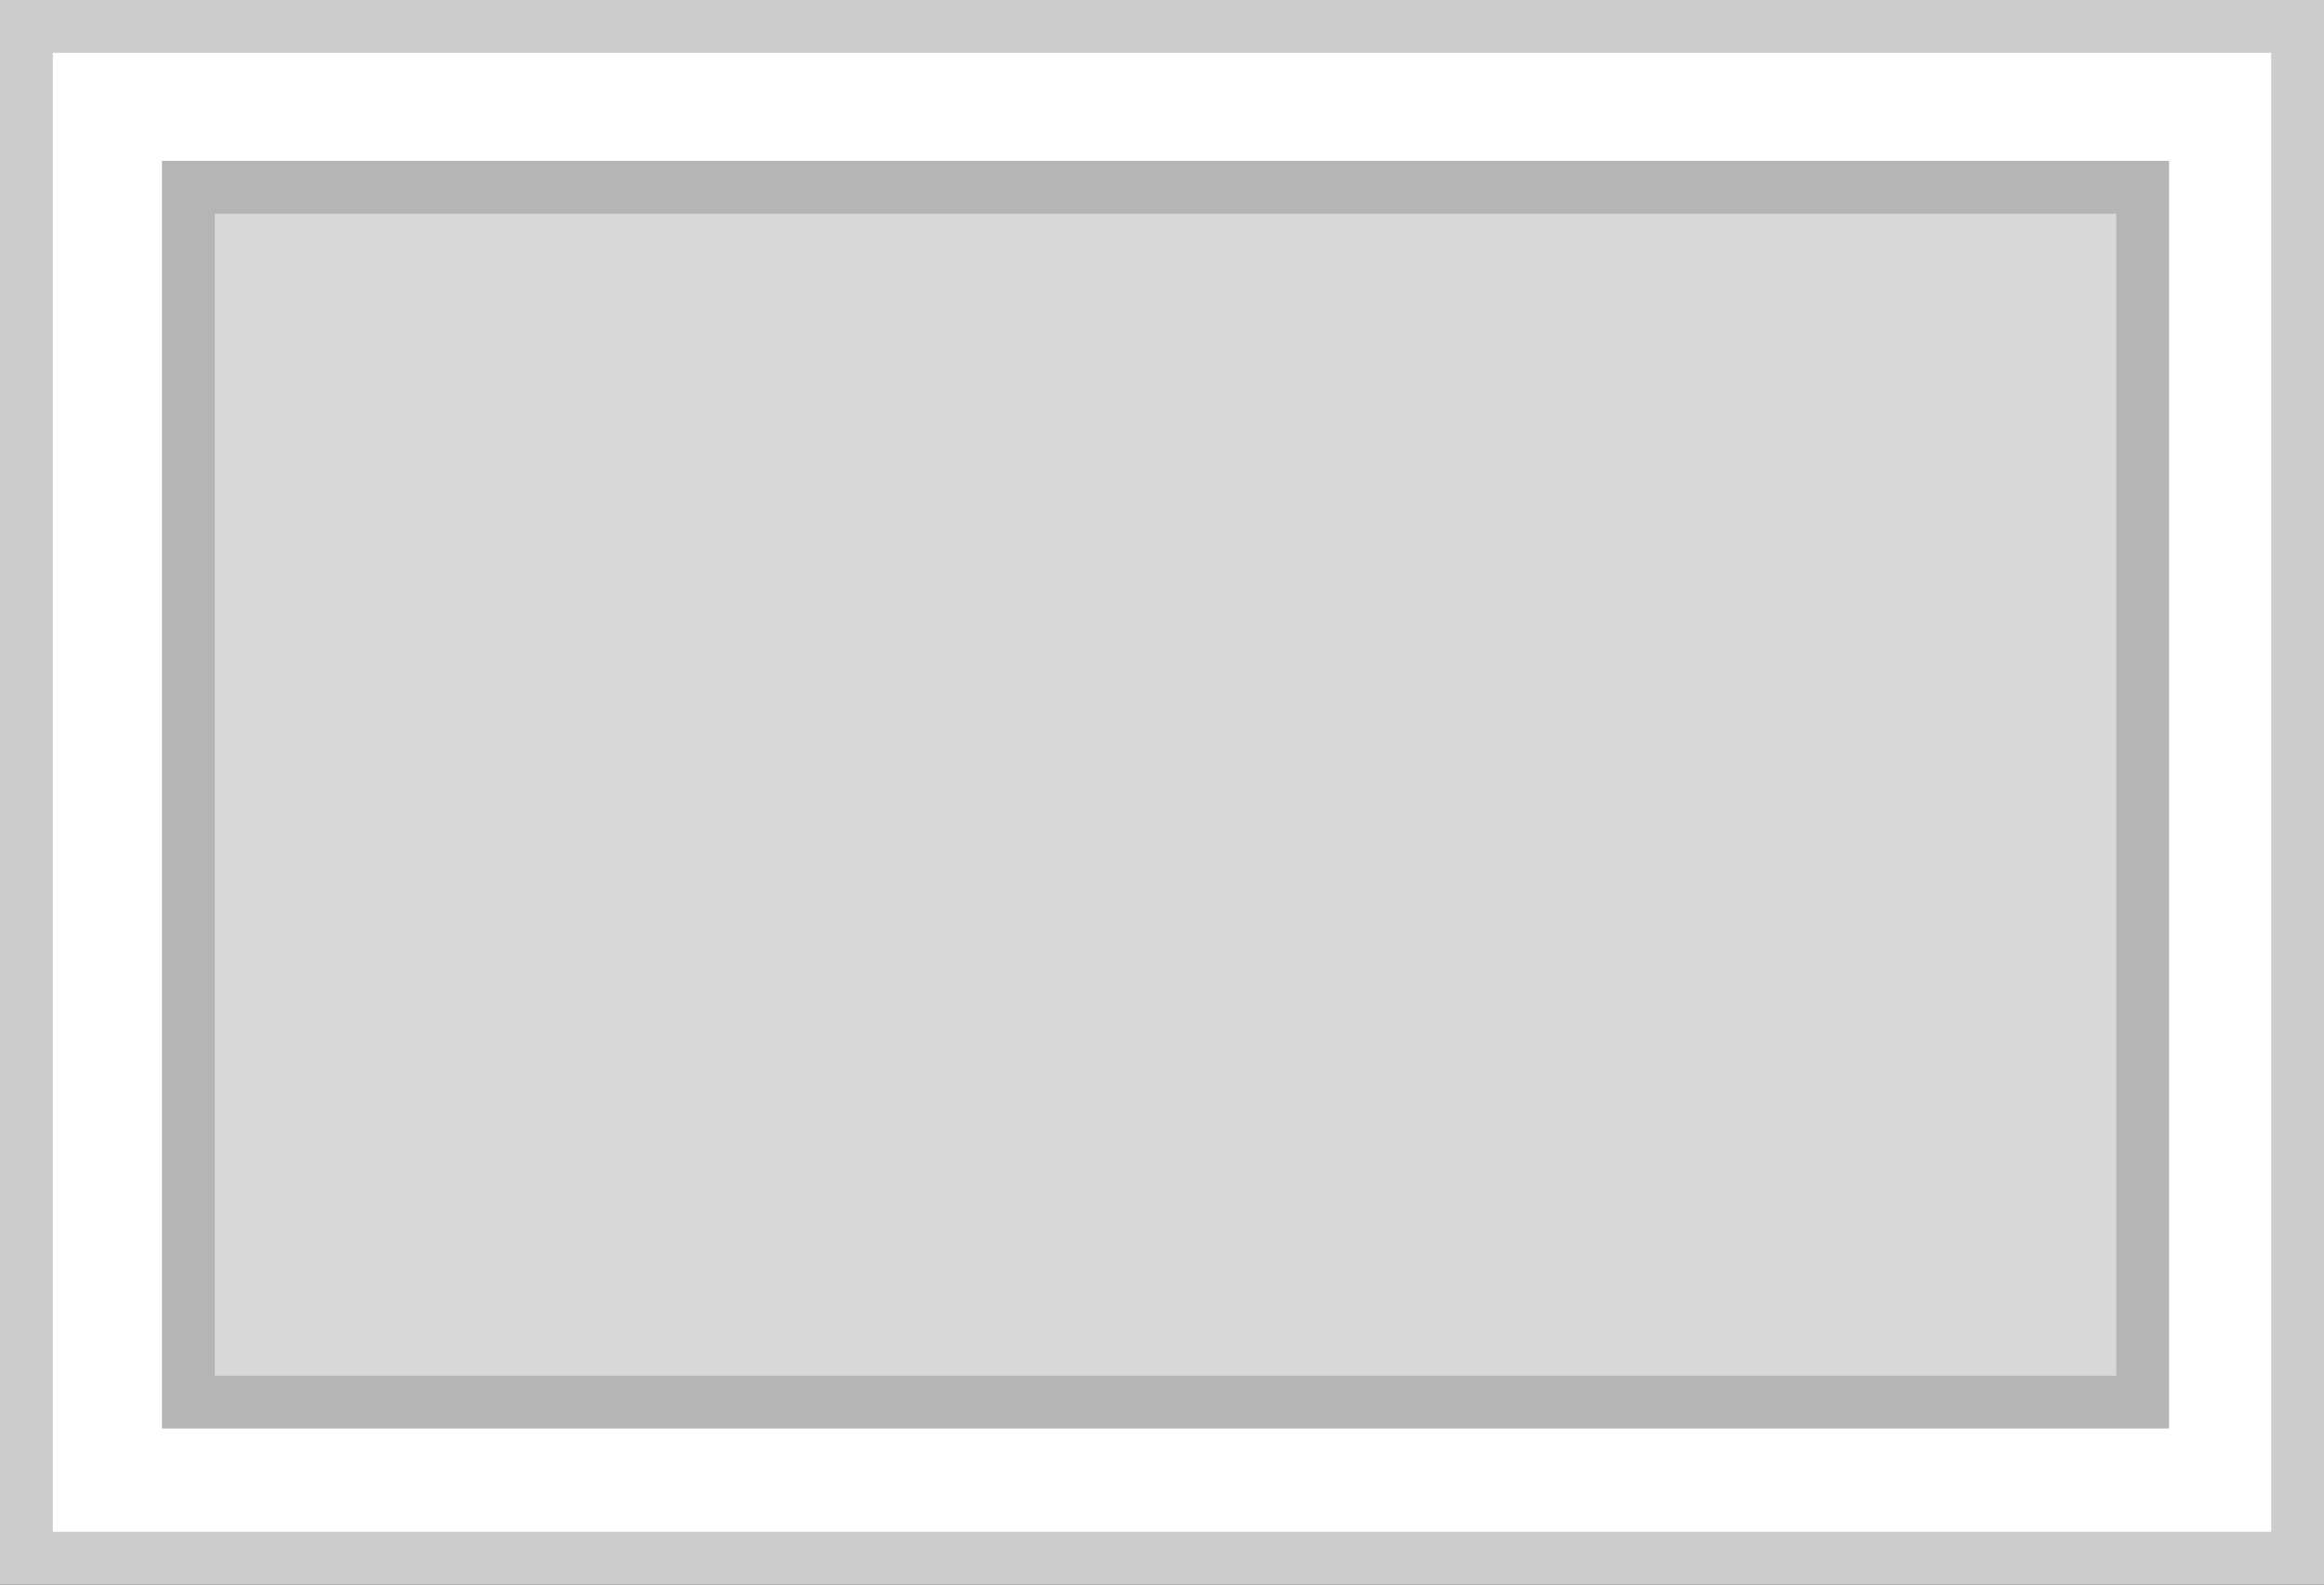
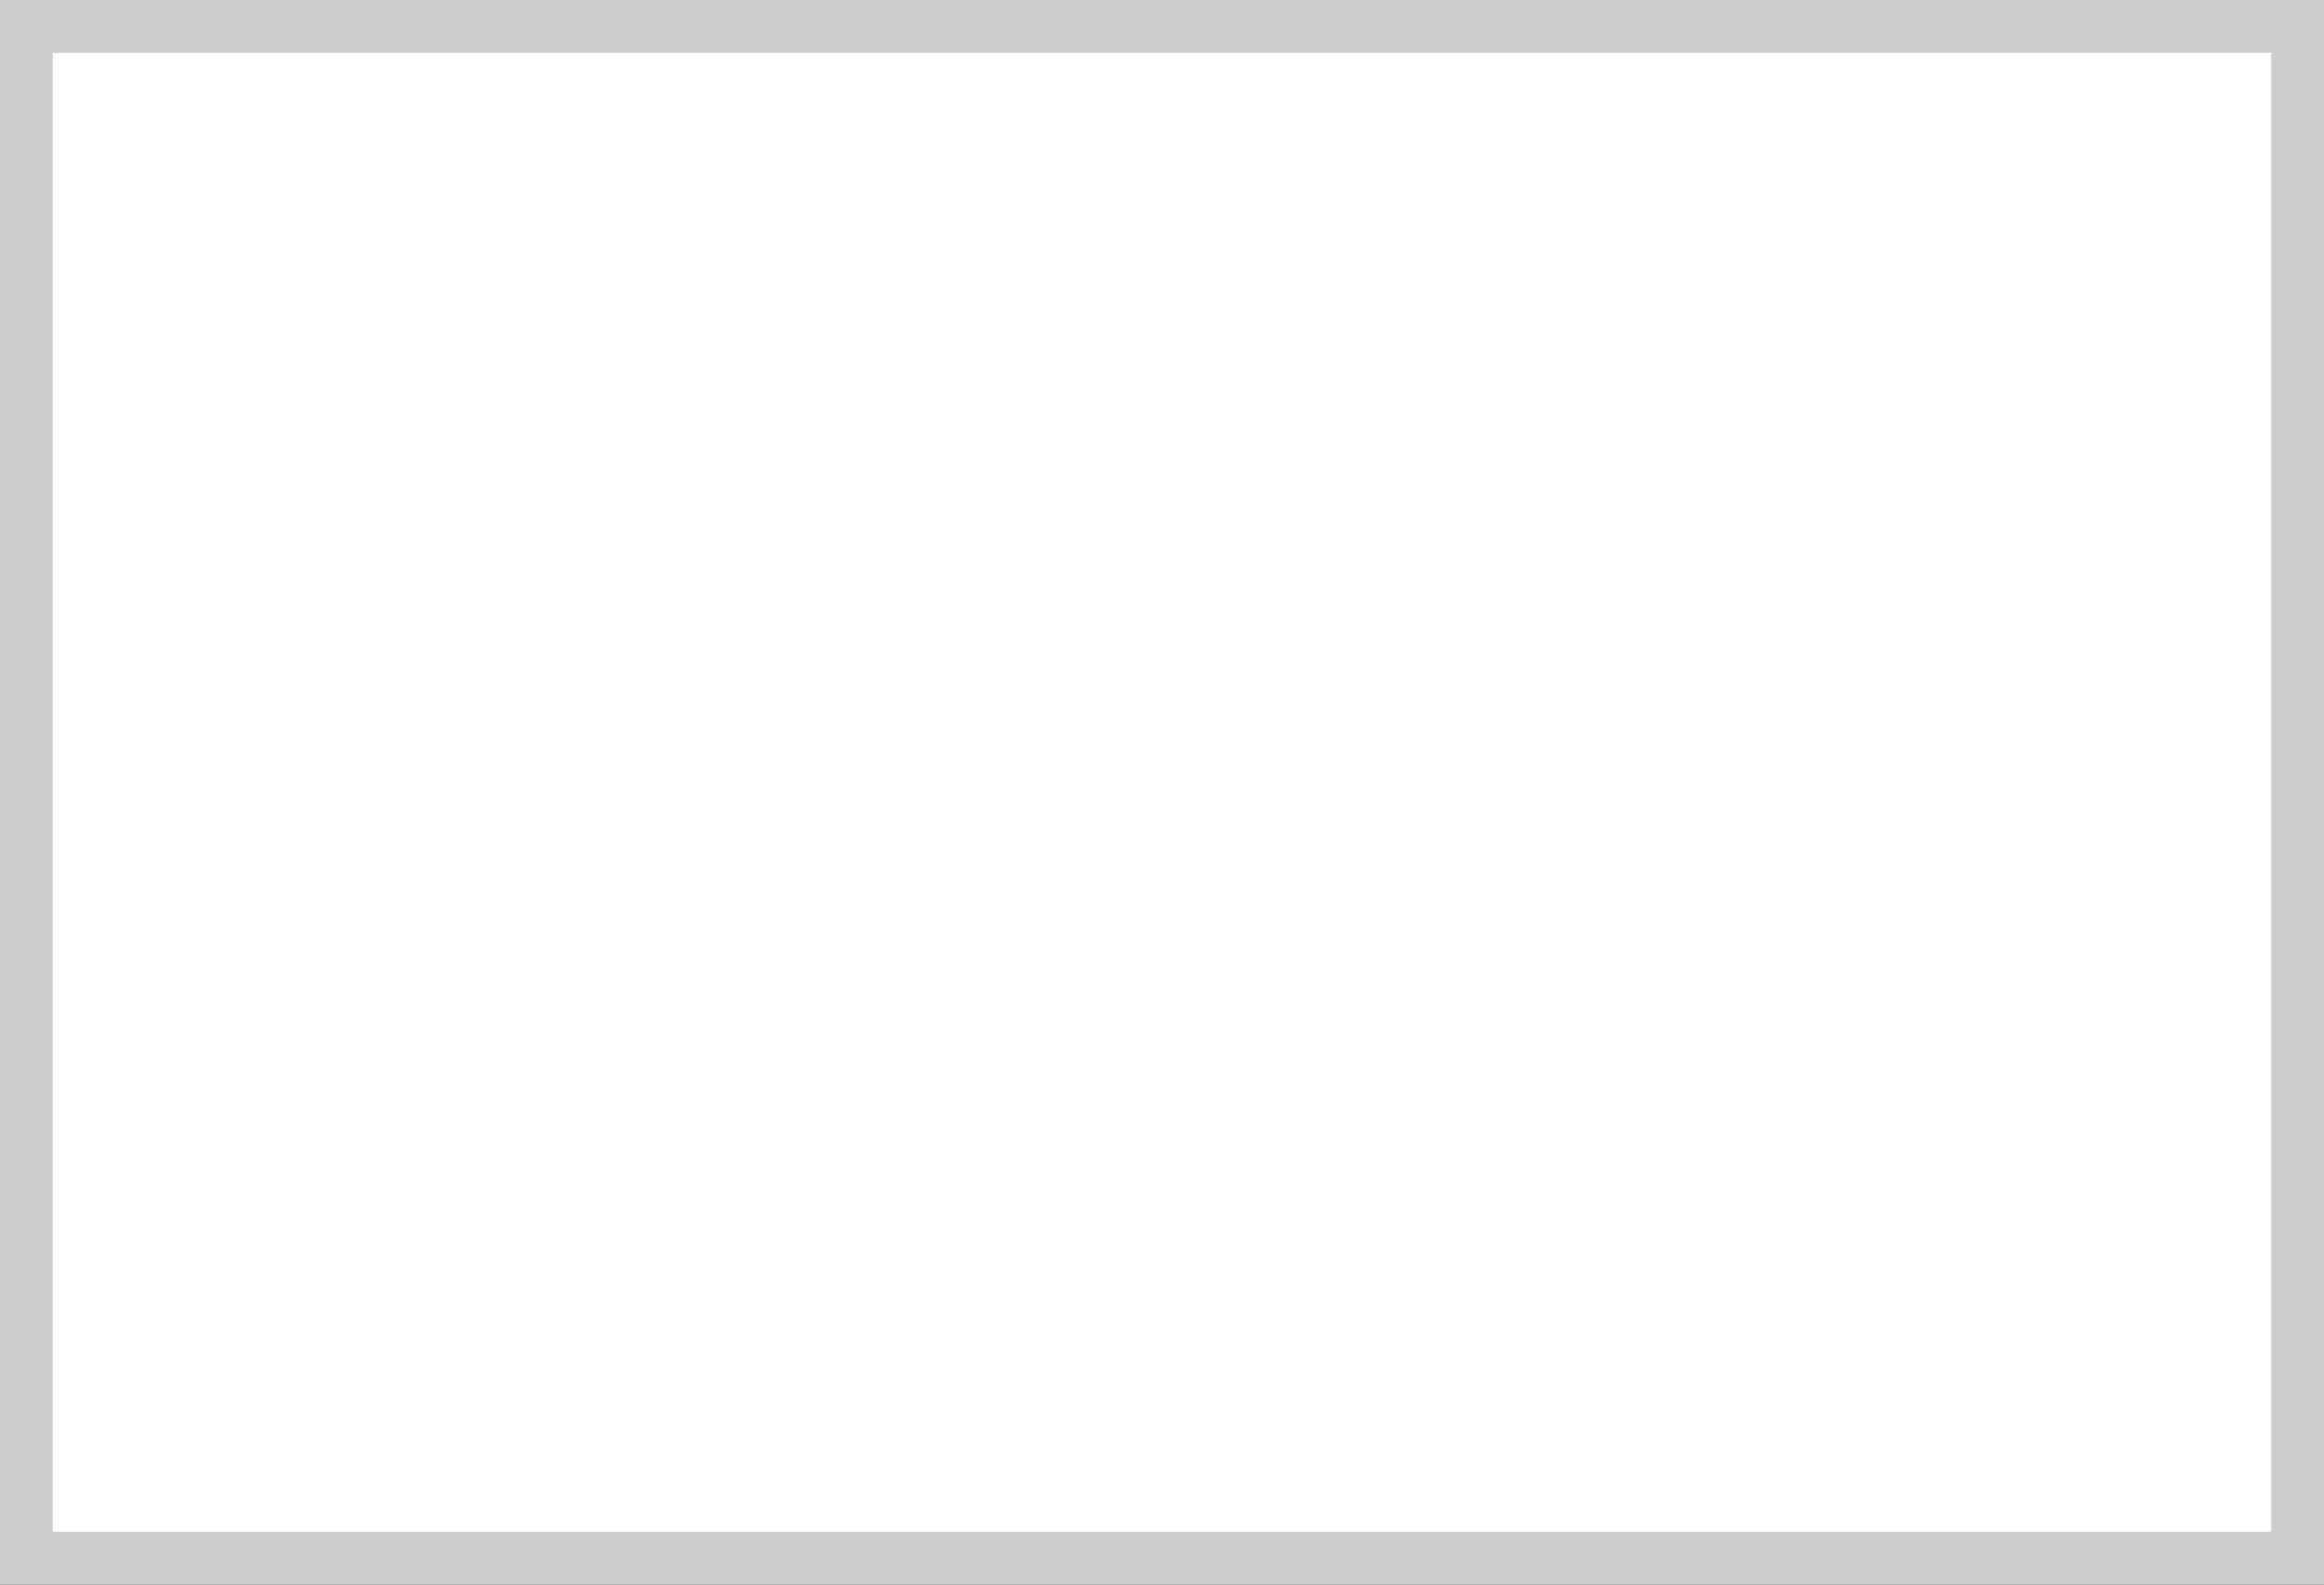
<svg xmlns="http://www.w3.org/2000/svg" width="44px" height="30px" viewBox="0 0 44 30" version="1.1">
  <rect x="0" y="0" width="44" height="30" fill="#333333" stroke="none" />
  <title>productsize-PHOTO15x18</title>
  <desc>Created with Sketch.</desc>
  <g id="Styleguide" stroke="none" stroke-width="1" fill="none" fill-rule="evenodd">
    <g id="assets-outlines" transform="translate(-861, -1150)">
      <g id="productsize-PHOTO15x18" transform="translate(861, 1150)">
        <g id="Group-28">
          <path d="M0.5,0.5 L0.5,29.5 L43.5,29.5 L43.5,0.5 L0.5,0.5 Z" id="Rectangle-57" stroke="#CDCDCD" fill="#FFFFFF" />
-           <path d="M3.567,3.545 L3.567,26.545 L40.567,26.545 L40.567,3.545 L3.567,3.545 Z" id="Rectangle-61" stroke="#B5B5B5" fill="#D8D8D8" />
        </g>
      </g>
    </g>
  </g>
</svg>